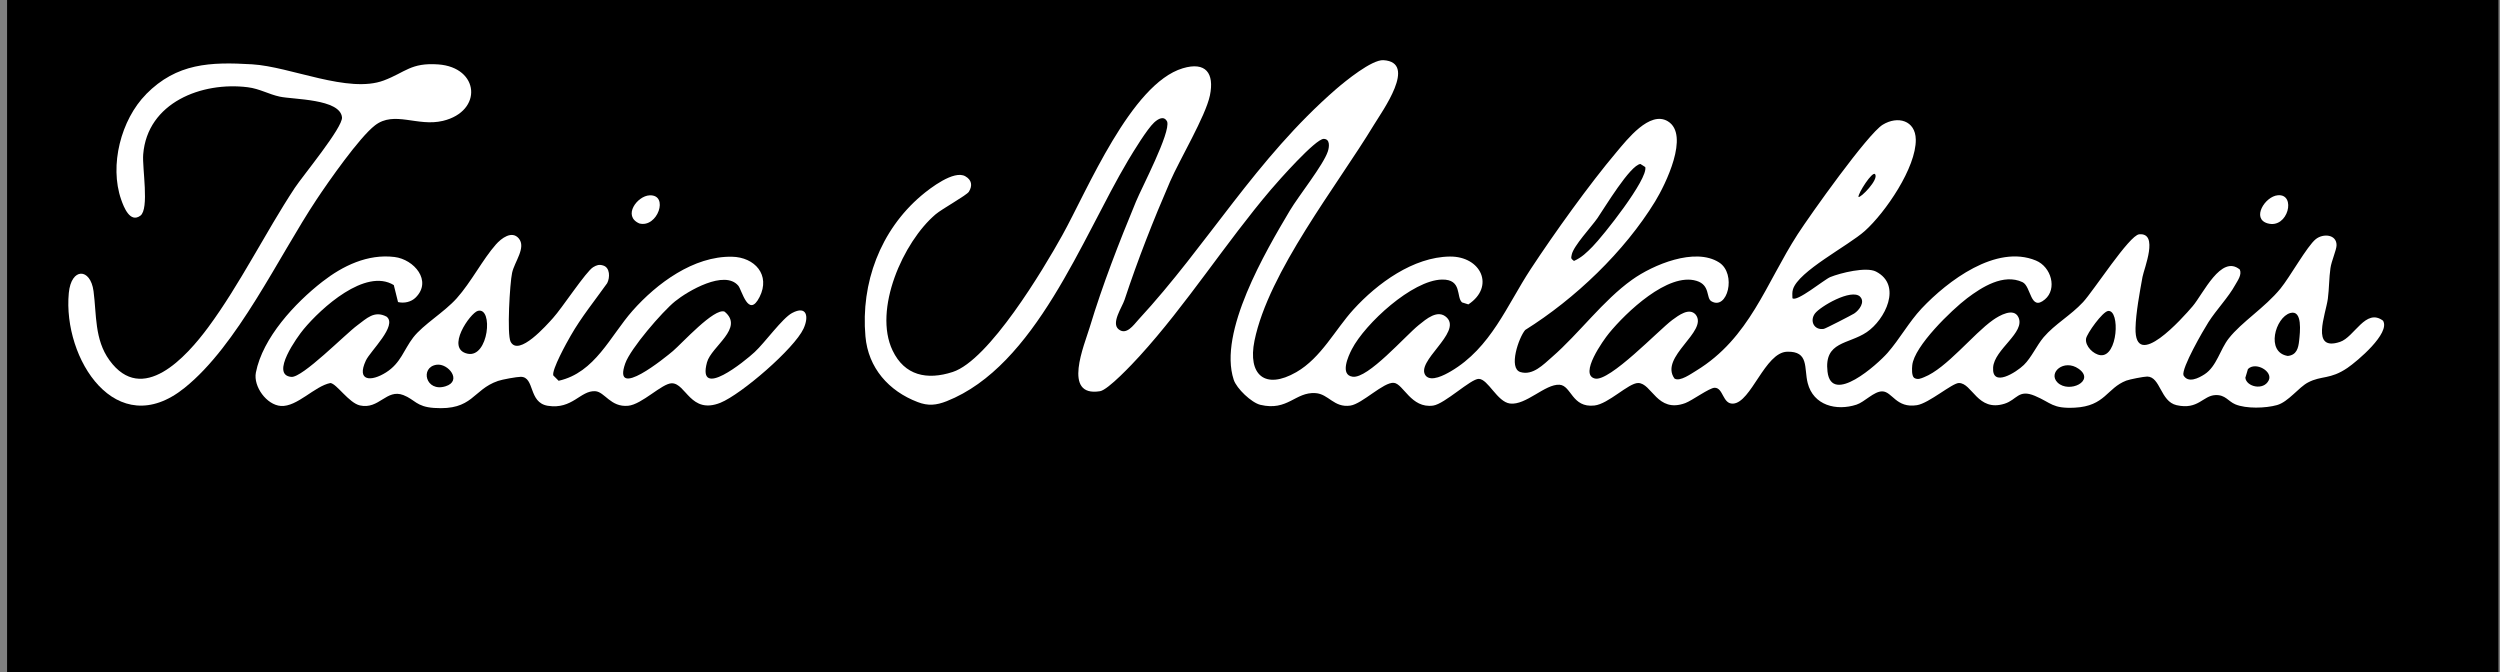
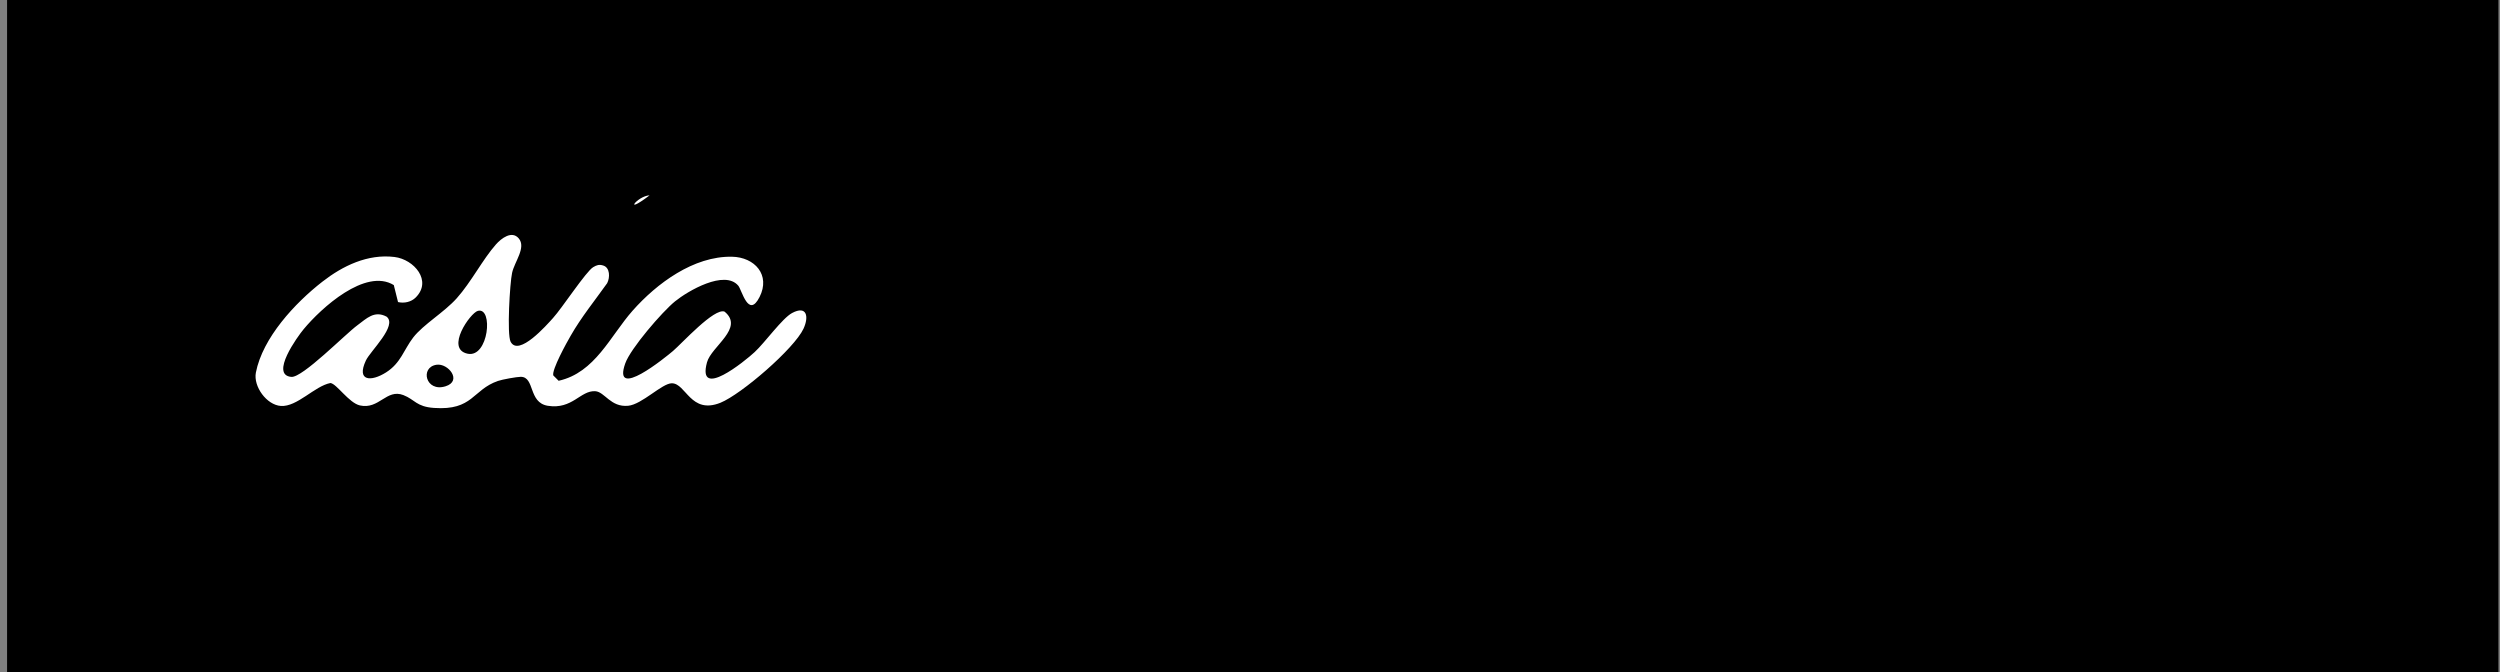
<svg xmlns="http://www.w3.org/2000/svg" width="290" height="78" viewBox="0 0 290 78" fill="none">
  <rect x="0" y="0" width="290" height="78" fill="#808080" stroke="none" />
  <rect width="289" height="78" transform="translate(0.82)" fill="black" />
-   <path d="M194.261 43.92C194.871 44.3 196.191 43.34 196.761 43C202.971 39.21 204.831 32.9 208.531 27.17C209.981 24.93 216.651 15.54 218.391 14.47C220.131 13.4 222.191 13.96 222.231 16.18C222.291 19.42 218.701 24.66 216.321 26.79C214.371 28.53 208.611 31.46 207.981 33.57C207.881 33.9 207.911 34.25 207.921 34.59C208.401 35.09 211.591 32.44 212.311 32.14C213.491 31.66 216.481 30.92 217.611 31.5C220.691 33.08 218.671 37.09 216.541 38.53C214.411 39.97 211.581 39.58 211.991 43.11C212.451 47.05 217.781 42.27 218.951 40.94C220.371 39.32 221.421 37.37 222.911 35.78C225.921 32.59 231.551 28.31 236.161 30.22C237.961 30.96 238.651 33.52 237.211 34.73C235.491 36.18 235.631 33.21 234.611 32.73C232.411 31.7 229.901 33.3 228.191 34.59C226.391 35.96 222.041 40.15 221.821 42.38C221.781 42.76 221.741 43.61 222.051 43.84C222.461 44.08 222.811 43.91 223.201 43.75C225.791 42.73 228.871 38.75 231.201 37.11C231.931 36.6 233.581 35.65 234.131 36.79C234.991 38.57 231.331 40.51 231.201 42.63C231.051 45 233.881 43.19 234.761 42.34C235.641 41.49 236.251 40.08 237.061 39.12C238.371 37.59 240.191 36.6 241.631 35.05C242.851 33.74 247.001 27.29 248.141 27.18C250.451 26.96 248.721 31.12 248.531 32.12C248.211 33.88 247.761 36.3 247.721 38.05C247.601 43.16 253.201 36.87 254.341 35.53C255.571 34.09 257.651 29.47 259.821 31.27C260.071 31.87 259.591 32.51 259.291 33.04C258.511 34.47 257.091 35.94 256.181 37.37C255.581 38.31 253.041 42.7 253.281 43.53C253.811 44.48 255.021 43.88 255.741 43.41C257.141 42.49 257.521 40.54 258.541 39.25C260.041 37.34 262.721 35.69 264.531 33.48C265.631 32.14 267.621 28.55 268.631 27.74C269.481 27.06 271.041 27.17 271.041 28.44C271.041 28.98 270.441 30.29 270.331 31.11C270.171 32.21 270.181 33.51 270.031 34.65C269.791 36.45 267.991 40.81 271.441 39.66C273.121 39.1 274.421 35.69 276.431 37.2C277.311 38.65 273.431 41.91 272.301 42.68C270.281 44.05 269.311 43.54 267.741 44.36C266.651 44.92 265.451 46.62 264.131 46.99C262.811 47.36 260.551 47.43 259.291 46.9C258.461 46.55 258.151 45.78 256.991 45.83C255.531 45.89 255.001 47.57 252.481 47C250.601 46.57 250.621 43.71 249.081 43.68C248.681 43.68 247.051 44 246.651 44.15C244.381 45.02 244.211 47.11 240.671 47.29C238.061 47.42 237.971 46.73 236.051 45.92C234.131 45.11 233.981 46.37 232.531 46.83C229.391 47.82 228.781 44.42 227.231 44.43C226.461 44.43 223.771 46.77 222.371 47C219.961 47.39 219.501 45.42 218.351 45.4C217.381 45.38 216.301 46.63 215.351 46.94C213.021 47.7 210.351 47.03 209.691 44.43C209.251 42.7 209.871 40.72 207.301 40.8C204.731 40.88 203.131 46.7 201.041 46.82C199.811 46.89 199.921 44.98 198.901 44.98C198.301 44.98 196.261 46.48 195.491 46.76C192.221 47.97 191.611 44.43 190.021 44.43C188.901 44.43 186.581 46.86 184.951 47.04C182.331 47.33 182.291 44.72 180.901 44.63C179.231 44.53 177.011 47.04 175.161 46.81C173.671 46.62 172.621 43.97 171.541 43.95C170.611 43.93 167.591 46.86 166.241 47.05C163.681 47.4 162.801 44.53 161.691 44.41C160.501 44.29 158.021 46.85 156.641 47.05C154.721 47.32 154.131 45.7 152.591 45.6C150.241 45.45 149.391 47.72 146.201 46.96C145.171 46.71 143.441 45.07 143.111 44.05C141.291 38.53 146.801 29.18 149.621 24.43C150.661 22.69 153.511 19.14 154.031 17.56C154.201 17.04 154.311 16.12 153.551 16.11C152.601 16.1 148.271 21 147.421 22C142.191 28.15 137.611 35.37 132.181 41.32C131.381 42.2 128.541 45.23 127.601 45.38C123.171 46.1 125.811 39.96 126.411 37.95C127.911 32.99 129.801 28.15 131.771 23.39C132.441 21.76 135.801 15.39 135.391 14.11C135.021 13.38 134.351 13.78 133.881 14.21C133.061 14.97 131.491 17.55 130.851 18.62C125.521 27.58 120.131 42.46 109.811 46.54C108.611 47.01 107.671 47.11 106.451 46.64C103.091 45.36 100.711 42.68 100.391 39.02C99.841 32.83 102.121 26.73 106.861 22.7C107.901 21.82 110.671 19.69 111.981 20.45C112.721 20.87 112.831 21.53 112.391 22.24C112.141 22.65 109.271 24.23 108.531 24.86C104.761 28.06 101.271 35.92 103.541 40.66C104.931 43.57 107.531 44.12 110.511 43.15C114.721 41.79 121.031 31.25 123.221 27.3C126.121 22.09 131.201 9.72 137.201 7.92C139.871 7.12 140.881 8.49 140.351 11.07C139.841 13.5 136.841 18.5 135.721 21.08C133.781 25.56 131.981 30.13 130.451 34.77C130.161 35.65 128.861 37.48 129.761 38.2C130.661 38.92 131.481 37.72 132.051 37.09C140.121 28.36 145.641 18.46 154.981 10.34C156.061 9.41 159.131 6.9 160.481 6.98C164.461 7.23 160.331 12.9 159.371 14.49C155.101 21.54 147.151 31.55 145.521 39.52C144.711 43.5 146.751 45.25 150.371 43.17C153.261 41.51 154.881 38.22 157.011 35.89C159.771 32.86 163.951 29.81 168.181 29.76C171.801 29.72 173.451 33.24 170.331 35.31L169.601 35.08C168.891 34.48 169.651 32.38 167.261 32.43C163.831 32.5 158.361 37.53 156.821 40.5C156.381 41.34 155.411 43.5 156.911 43.7C158.691 43.94 163.011 38.96 164.581 37.7C165.431 37.02 166.791 35.82 167.831 36.84C169.601 38.59 164.091 41.97 165.391 43.59C166.031 44.32 167.561 43.5 168.281 43.08C172.951 40.35 174.811 35.4 177.551 31.23C180.291 27.06 184.391 21.34 187.501 17.66C188.741 16.19 191.371 12.8 193.471 14.07C196.041 15.63 193.181 21.43 192.001 23.36C188.431 29.2 182.701 34.66 176.921 38.28C176.181 39.14 174.941 42.73 176.371 43.16C177.801 43.59 179.021 42.3 180.041 41.41C183.181 38.68 185.941 34.86 189.321 32.45C191.751 30.71 196.621 28.66 199.411 30.44C201.481 31.76 200.381 36.06 198.511 34.94C197.891 34.57 198.411 33.07 196.801 32.58C193.491 31.56 188.601 36.26 186.641 38.66C186.001 39.44 183.131 43.45 185.011 43.91C186.701 44.32 192.431 38.27 193.981 37.12C194.721 36.58 195.961 35.63 196.711 36.51C198.181 38.45 192.461 41.39 194.231 43.9L194.261 43.92ZM190.301 19.02C189.111 19.12 186.101 24.15 185.301 25.31C184.591 26.33 182.521 28.53 182.321 29.54C182.241 29.95 182.191 29.98 182.581 30.27C183.491 29.86 184.061 29.29 184.741 28.6C185.931 27.4 191.201 20.77 190.851 19.38L190.301 19.03V19.02ZM217.501 20.2C217.191 19.84 215.541 22.4 215.581 22.84C215.771 23.04 218.001 20.8 217.501 20.2ZM215.771 34.41C214.761 33.44 211.131 35.56 210.531 36.37C209.901 37.23 210.431 38.33 211.561 38.15C211.751 38.12 214.781 36.56 215.081 36.37C215.671 35.99 216.391 35.02 215.761 34.41H215.771ZM244.551 36.07C243.901 36.13 242.071 38.7 241.981 39.29C241.861 40.15 242.831 41.1 243.641 41.2C245.681 41.45 245.951 35.94 244.551 36.07ZM265.671 36.31C263.931 36.81 262.791 40.88 265.381 41.29C266.401 41.19 266.611 40.39 266.701 39.51C266.801 38.57 267.121 35.9 265.671 36.31ZM238.681 44.38C240.021 45.67 243.101 44.18 241.121 42.78C239.421 41.59 237.521 43.24 238.681 44.38ZM260.761 42.81L260.461 43.82C260.571 44.86 262.571 45.35 263.171 44.12C263.681 43.09 261.661 41.91 260.761 42.81Z" fill="white" />
  <path d="M48.221 34.51C47.701 35.03 46.891 35.21 46.171 35.04L45.681 33.07C42.391 31.05 37.251 35.74 35.221 38.19C34.511 39.04 31.291 43.49 33.791 43.72C35.081 43.84 40.051 38.76 41.471 37.72C42.521 36.95 43.421 35.98 44.841 36.73C46.151 37.75 42.961 40.71 42.441 41.82C41.311 44.25 43.061 44.29 44.781 43.2C46.501 42.11 46.831 40.58 47.931 39.15C49.111 37.63 51.501 36.25 52.981 34.6C54.661 32.72 55.991 30.09 57.531 28.35C58.151 27.65 59.371 26.71 60.171 27.65C61.071 28.71 59.671 30.37 59.401 31.66C59.141 32.85 58.791 38.79 59.231 39.64C60.161 41.42 63.431 37.69 64.151 36.89C65.191 35.75 67.991 31.47 68.811 30.99C69.211 30.75 69.511 30.65 69.971 30.8C70.771 31.04 70.771 32.2 70.431 32.85C69.001 34.86 67.431 36.79 66.201 38.94C65.741 39.73 63.991 42.89 64.181 43.55L64.801 44.17C69.031 43.23 70.781 38.98 73.381 36.04C76.201 32.86 80.461 29.7 84.901 29.78C87.561 29.83 89.401 31.9 88.111 34.45C86.821 37 86.051 33.62 85.641 33.14C84.051 31.26 79.791 33.75 78.301 34.96C76.811 36.17 73.141 40.43 72.531 42.15C70.981 46.52 77.201 41.45 78.061 40.72C79.101 39.84 82.861 35.67 84.051 36.15C86.371 38.06 82.521 40.17 82.011 42.03C80.821 46.44 86.411 41.89 87.541 40.84C88.731 39.74 90.741 36.92 91.881 36.31C93.581 35.4 93.861 36.71 93.211 38.12C92.131 40.45 85.991 45.74 83.571 46.72C80.101 48.11 79.581 44.46 77.931 44.46C76.791 44.46 74.471 46.92 72.861 47.07C70.821 47.26 70.151 45.45 69.051 45.38C67.331 45.27 66.401 47.53 63.541 47.07C61.271 46.7 62.061 43.74 60.421 43.71C59.951 43.71 58.241 44.02 57.761 44.19C54.791 45.22 54.881 47.64 50.341 47.32C48.291 47.18 48.131 46.35 46.791 45.83C44.821 45.07 43.981 47.53 41.751 47.03C40.471 46.74 39.051 44.51 38.331 44.43C36.501 44.78 34.461 47.22 32.581 47.09C30.931 46.98 29.371 44.83 29.681 43.22C30.471 39.17 34.221 35.15 37.391 32.68C39.751 30.84 42.651 29.43 45.761 29.81C48.041 30.09 50.161 32.58 48.221 34.51ZM55.431 36.06C54.561 36.29 51.611 40.47 54.241 41.03C56.681 41.55 57.251 35.58 55.431 36.06ZM50.641 42.31C48.681 42.6 49.381 45.53 51.681 44.81C53.661 44.19 51.991 42.11 50.641 42.31Z" fill="white" />
-   <path d="M16.951 10.92C20.512 7.32 24.381 7.17 29.241 7.46C33.721 7.73 40.411 10.89 44.532 9.33C47.022 8.39 47.661 7.25 50.822 7.47C55.632 7.81 56.032 12.9 51.382 14.02C48.431 14.73 45.742 12.81 43.502 14.54C41.702 15.92 38.111 21.05 36.731 23.13C32.301 29.79 27.561 40.07 21.401 45C13.492 51.36 7.261 41.6 7.981 33.99C8.261 31.01 10.492 31.06 10.851 33.78C11.211 36.5 10.951 39.37 12.691 41.78C16.512 47.06 21.602 41.42 24.172 37.94C27.822 33 30.802 26.94 34.191 21.8C35.111 20.41 39.791 14.76 39.672 13.61C39.452 11.45 33.992 11.55 32.452 11.21C31.181 10.94 30.111 10.29 28.741 10.12C23.422 9.45 17.091 11.89 16.611 17.91C16.482 19.49 17.341 24.24 16.282 25.02C15.082 25.9 14.361 24.03 14.052 23.14C12.671 19.19 14.031 13.88 16.951 10.93V10.92Z" fill="white" />
-   <path d="M264.231 22.65C266.401 22.46 265.421 26.59 263.041 25.91C261.141 25.36 262.741 22.78 264.231 22.65Z" fill="white" />
-   <path d="M75.351 22.66C77.631 22.55 76.281 26.48 74.161 25.92C72.191 25.06 73.921 22.72 75.351 22.66Z" fill="white" />
+   <path d="M75.351 22.66C72.191 25.06 73.921 22.72 75.351 22.66Z" fill="white" />
</svg>